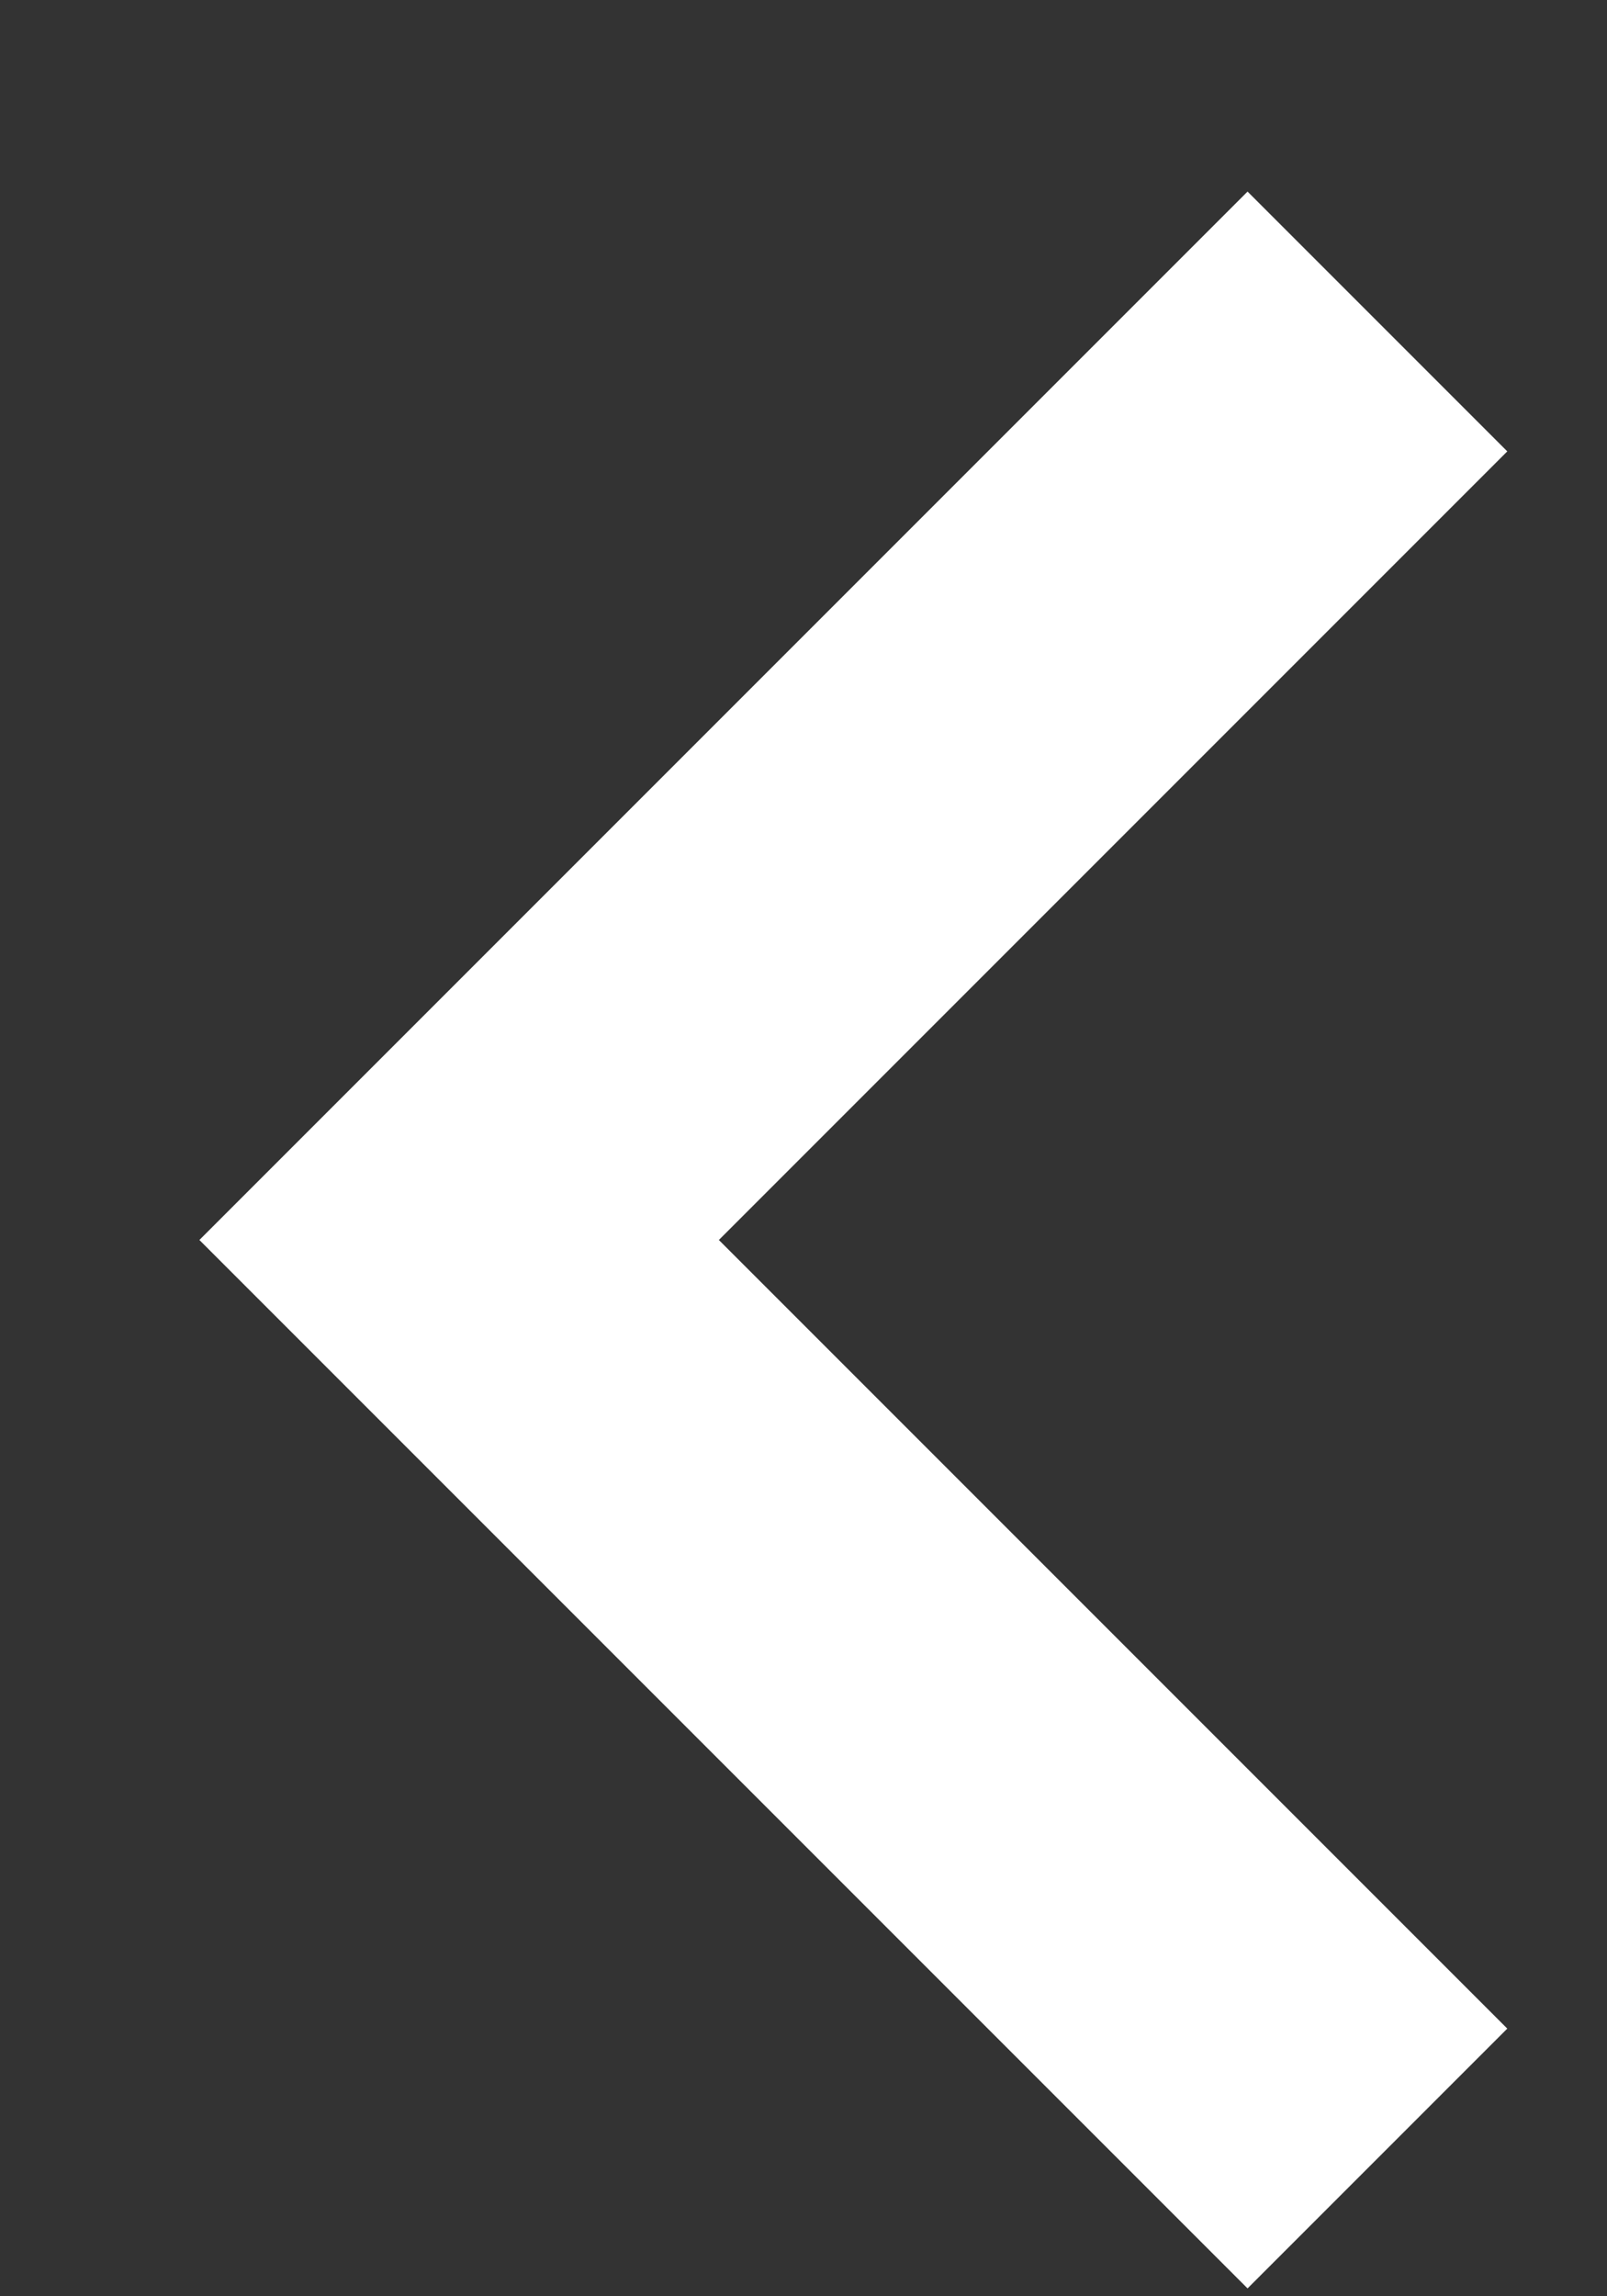
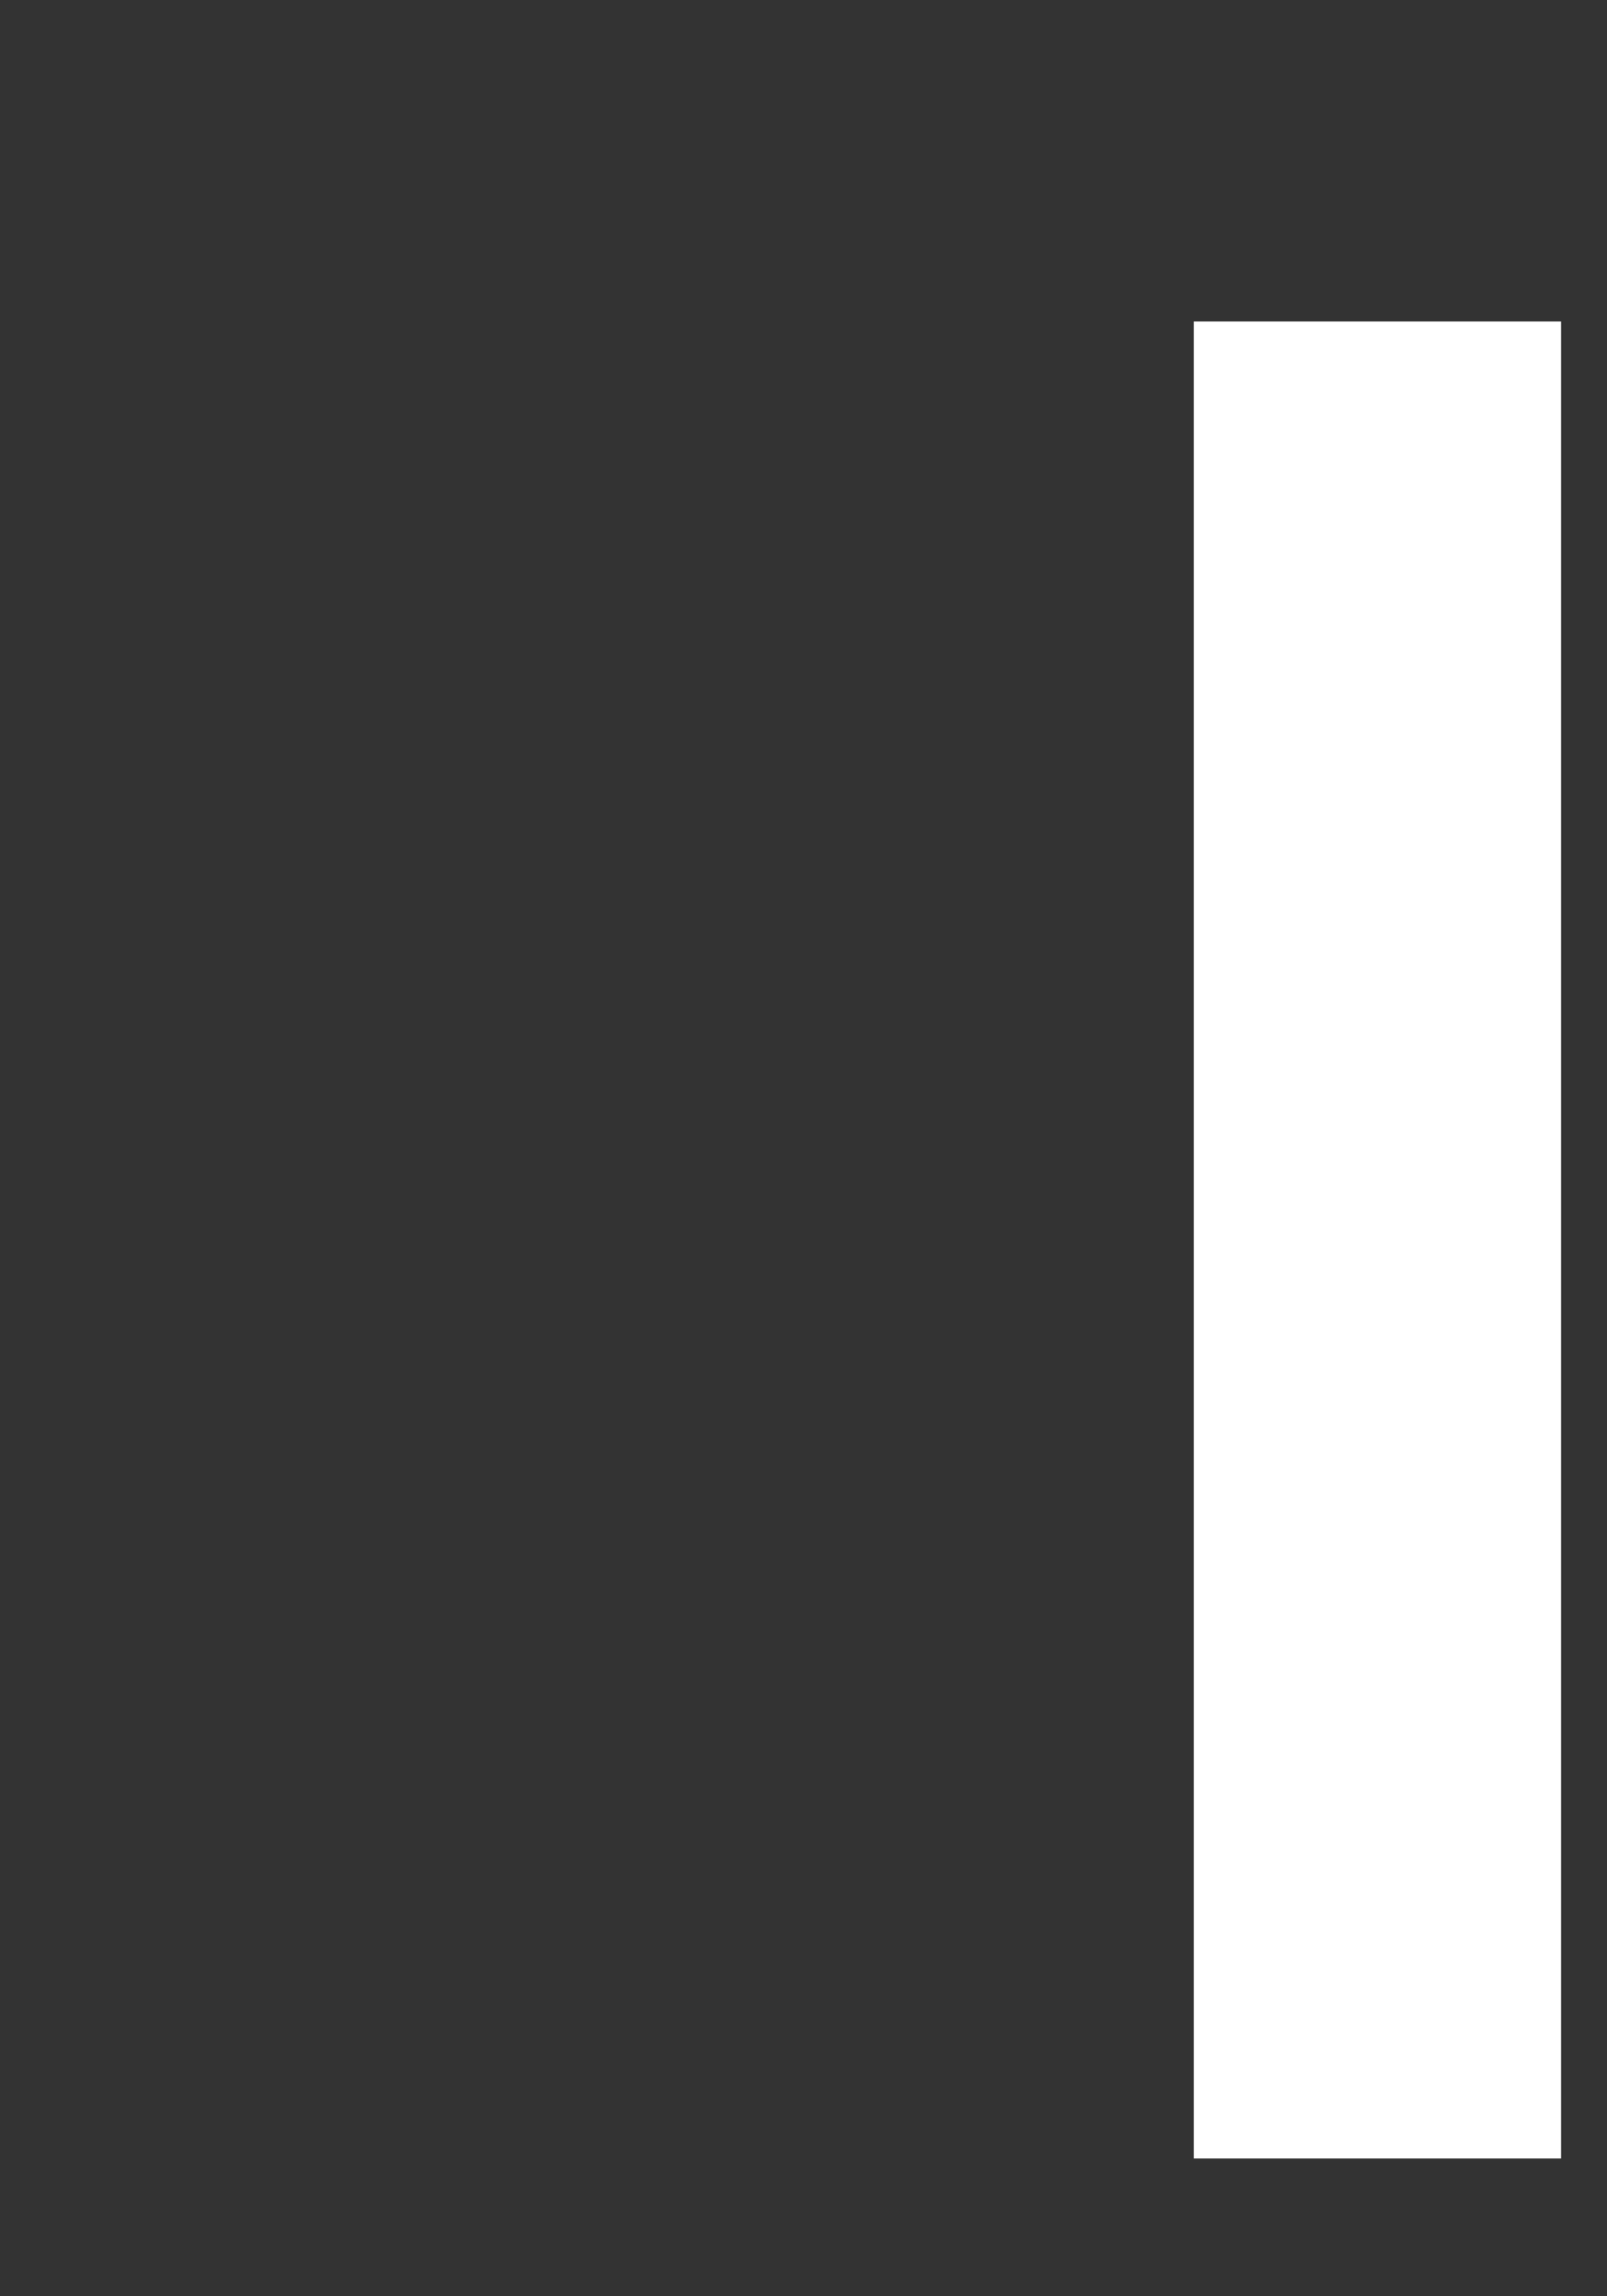
<svg xmlns="http://www.w3.org/2000/svg" width="7" height="10" viewBox="0 0 7 10" fill="none">
  <rect x="0" y="0" width="7" height="10" fill="#333333" stroke="none" />
-   <path d="M6 9.4L2 5.4L6 1.4" stroke="white" stroke-width="1.6" />
+   <path d="M6 9.4L6 1.4" stroke="white" stroke-width="1.6" />
</svg>